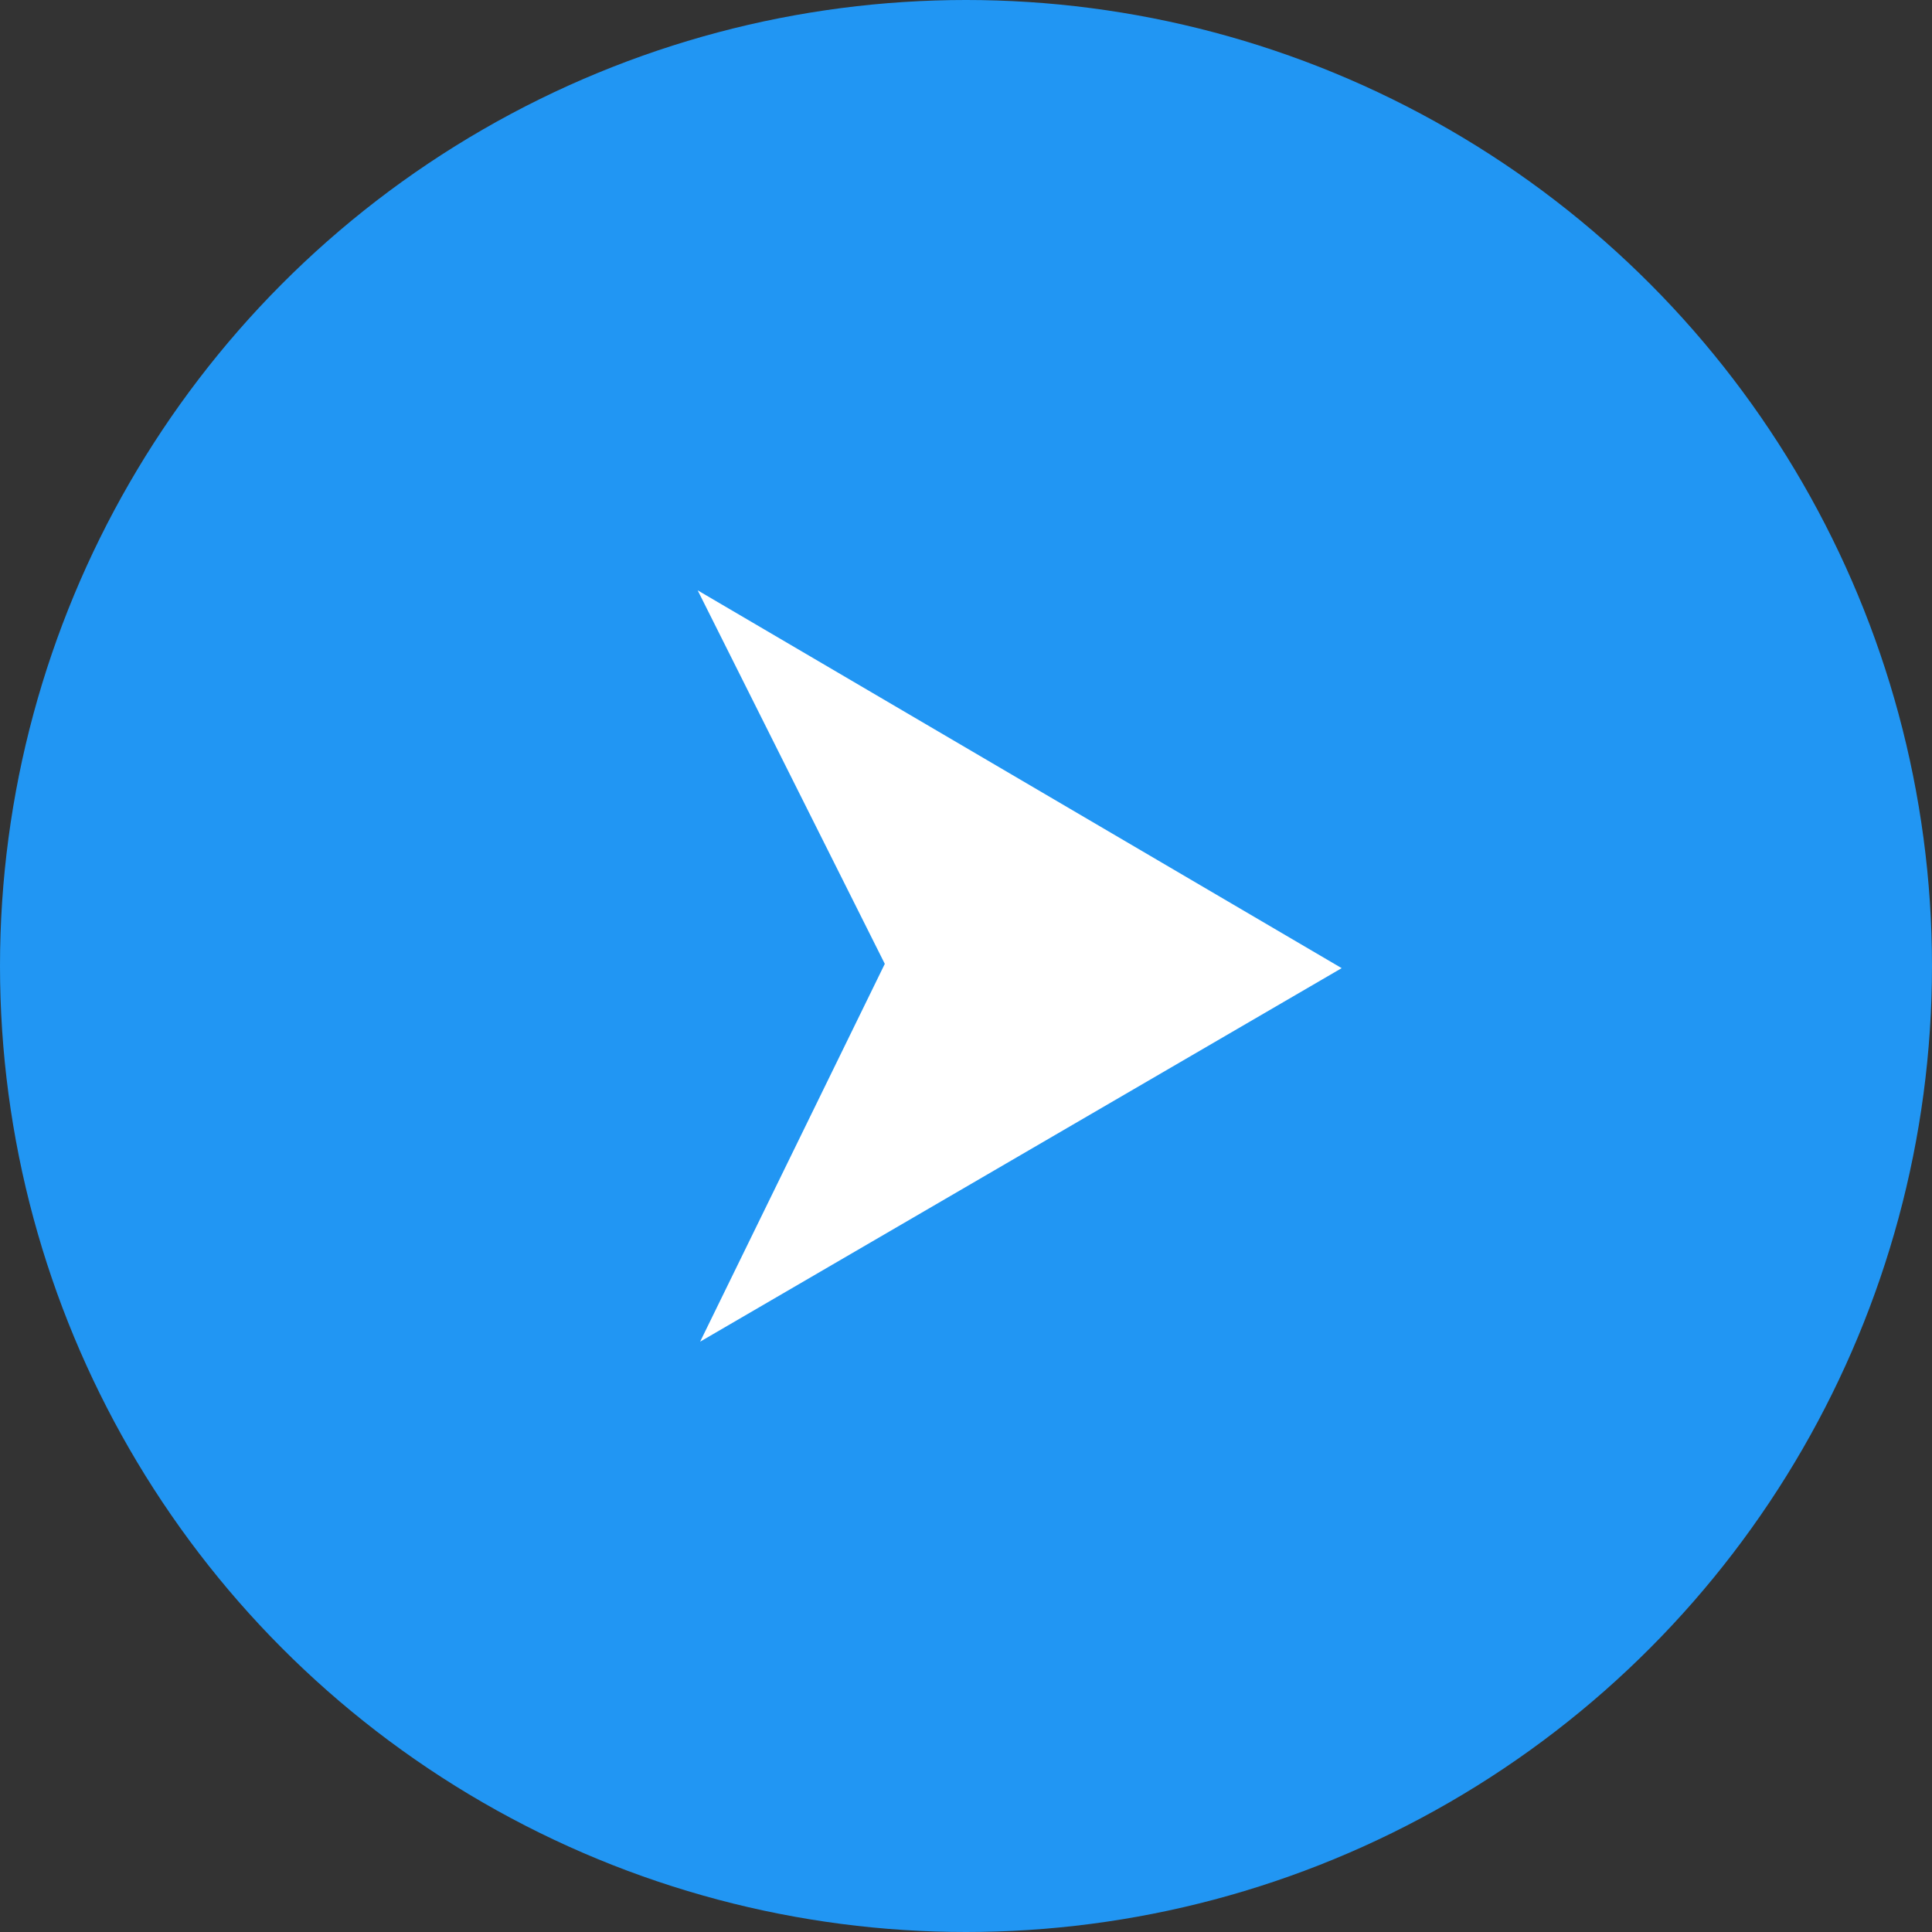
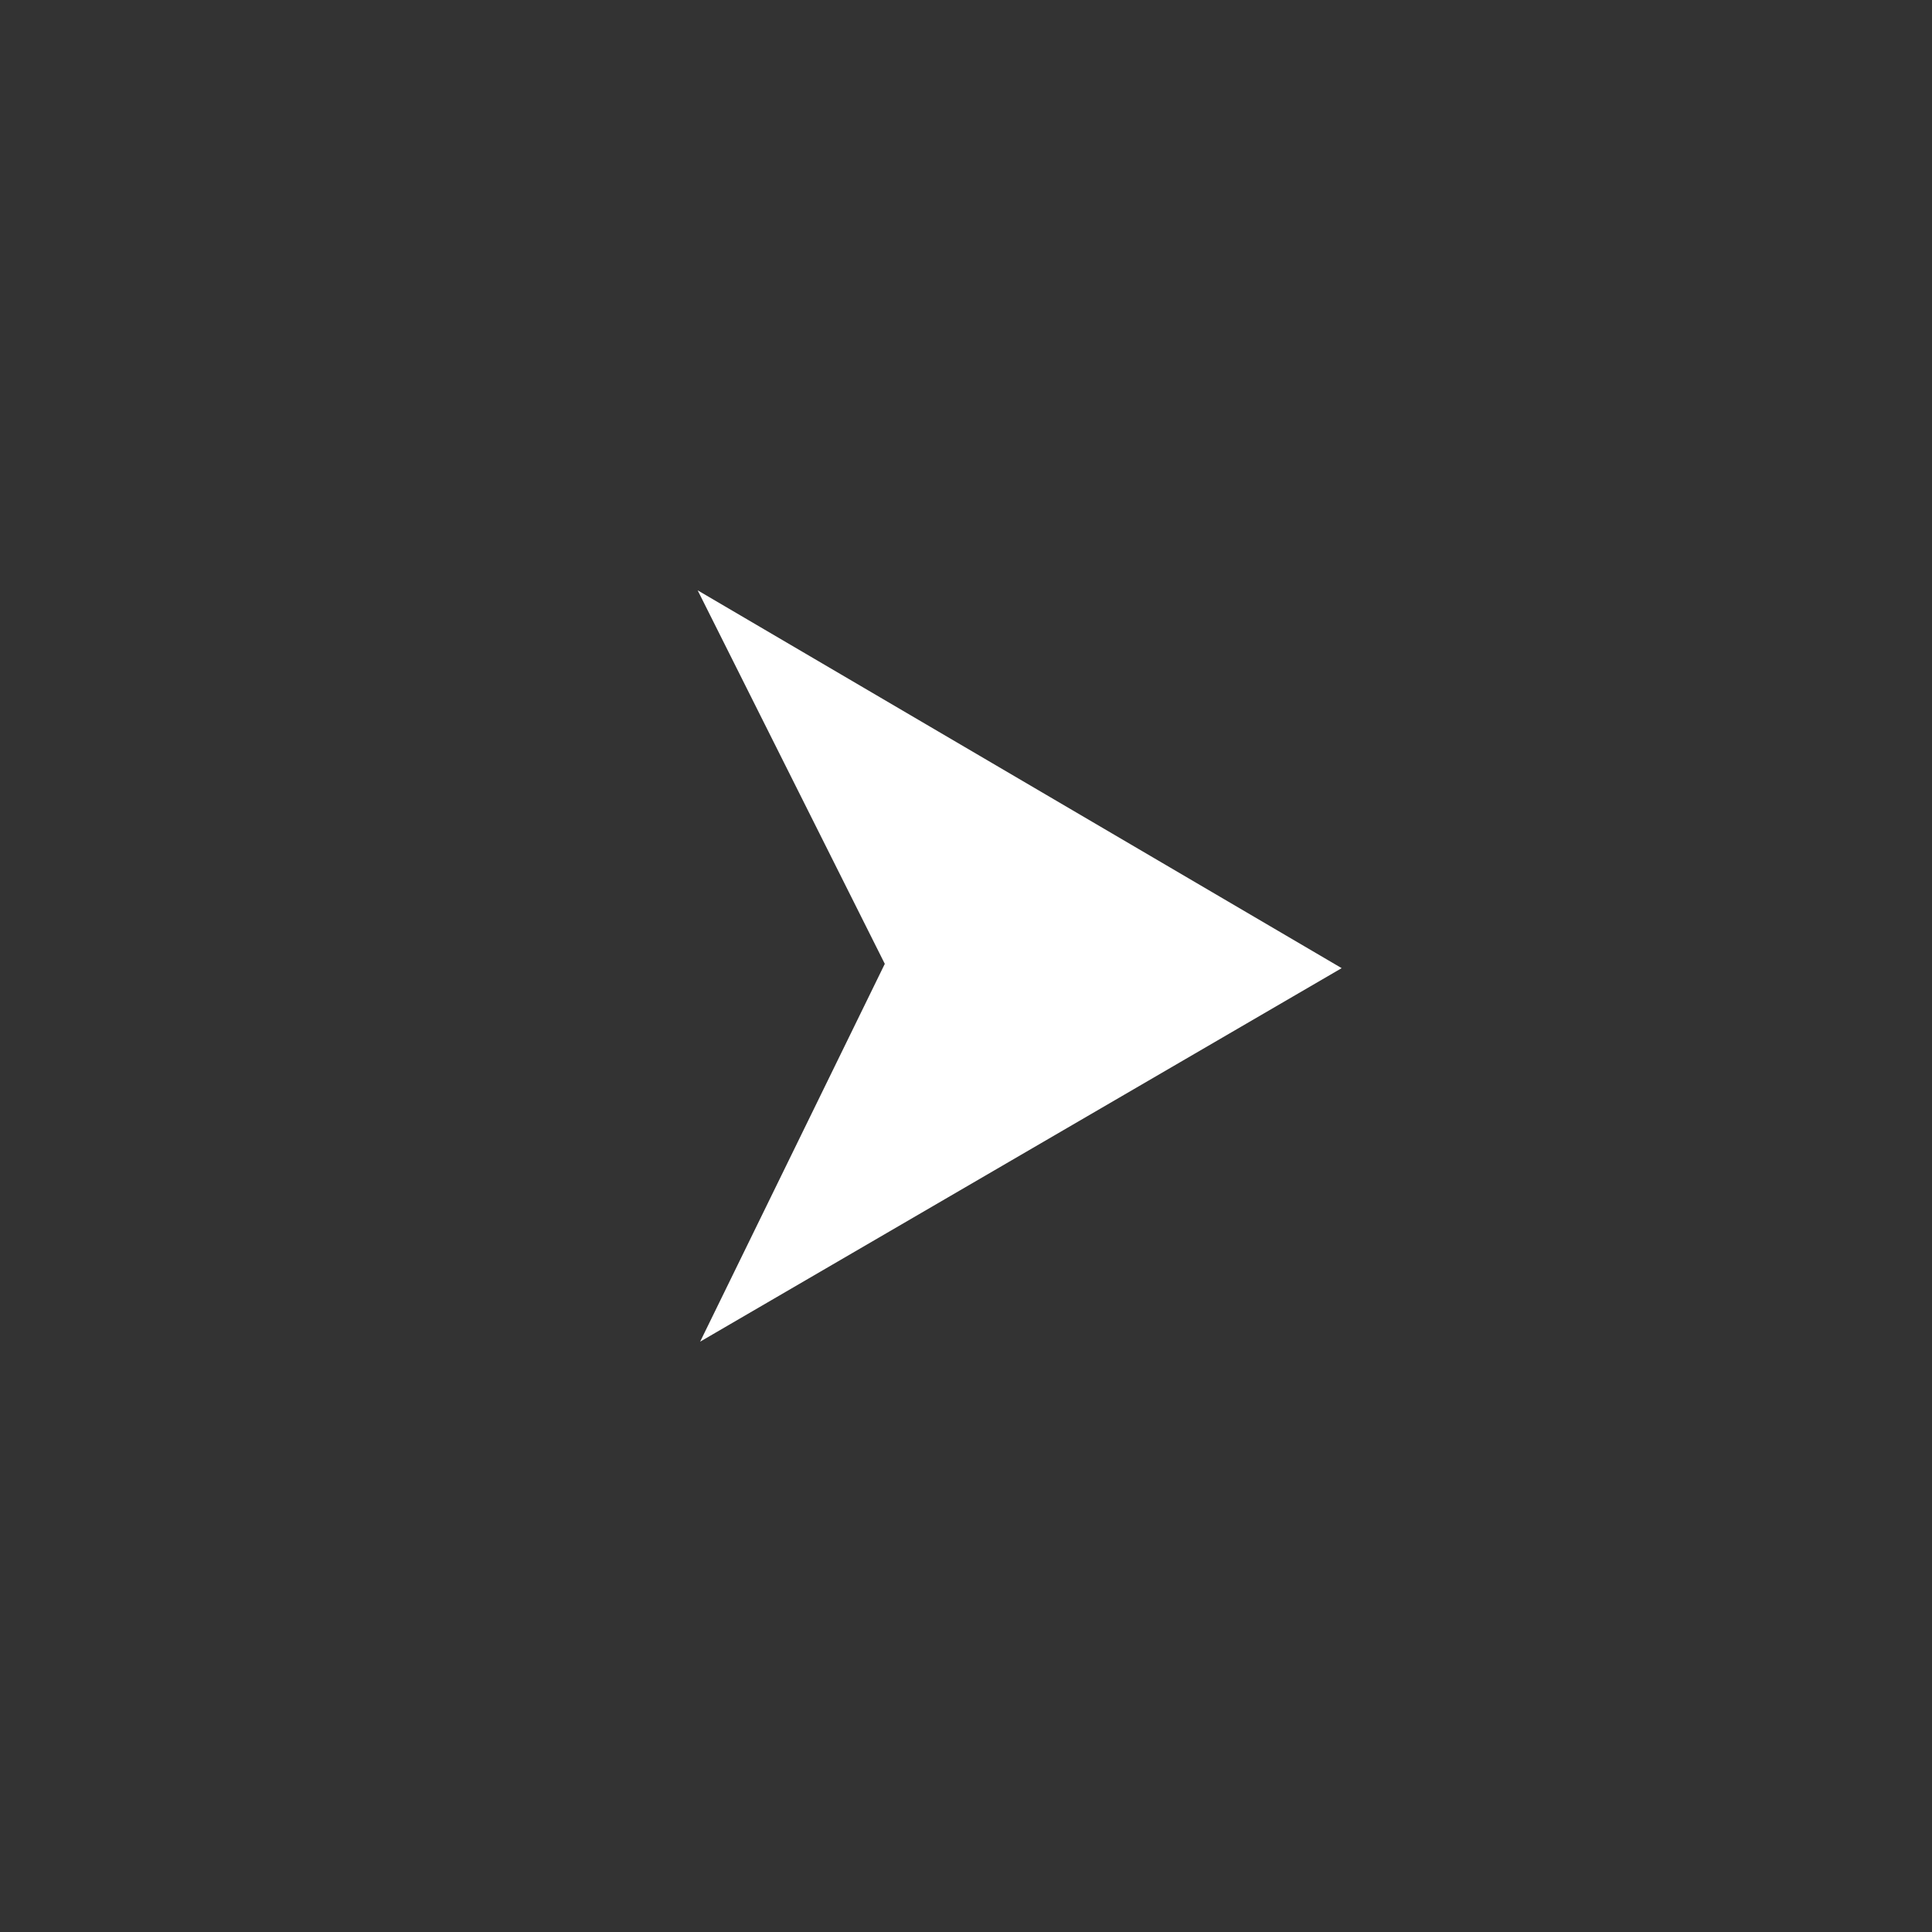
<svg xmlns="http://www.w3.org/2000/svg" id="箭头" width="36" height="36" viewBox="0 0 36 36">
  <rect x="0" y="0" width="36" height="36" fill="#333333" stroke="none" />
  <defs>
    <style>
      .cls-1 {
        fill: #2196f3;
      }

      .cls-2 {
        fill: #fff;
        fill-rule: evenodd;
      }
    </style>
  </defs>
-   <circle id="椭圆_1" data-name="椭圆 1" class="cls-1" cx="18" cy="18" r="18" />
  <path id="箭头-2" data-name="箭头" class="cls-2" d="M777,1267.04L765.046,1274l3.441-7.04L765,1260Zm0,0" transform="translate(-752 -1249)" />
</svg>